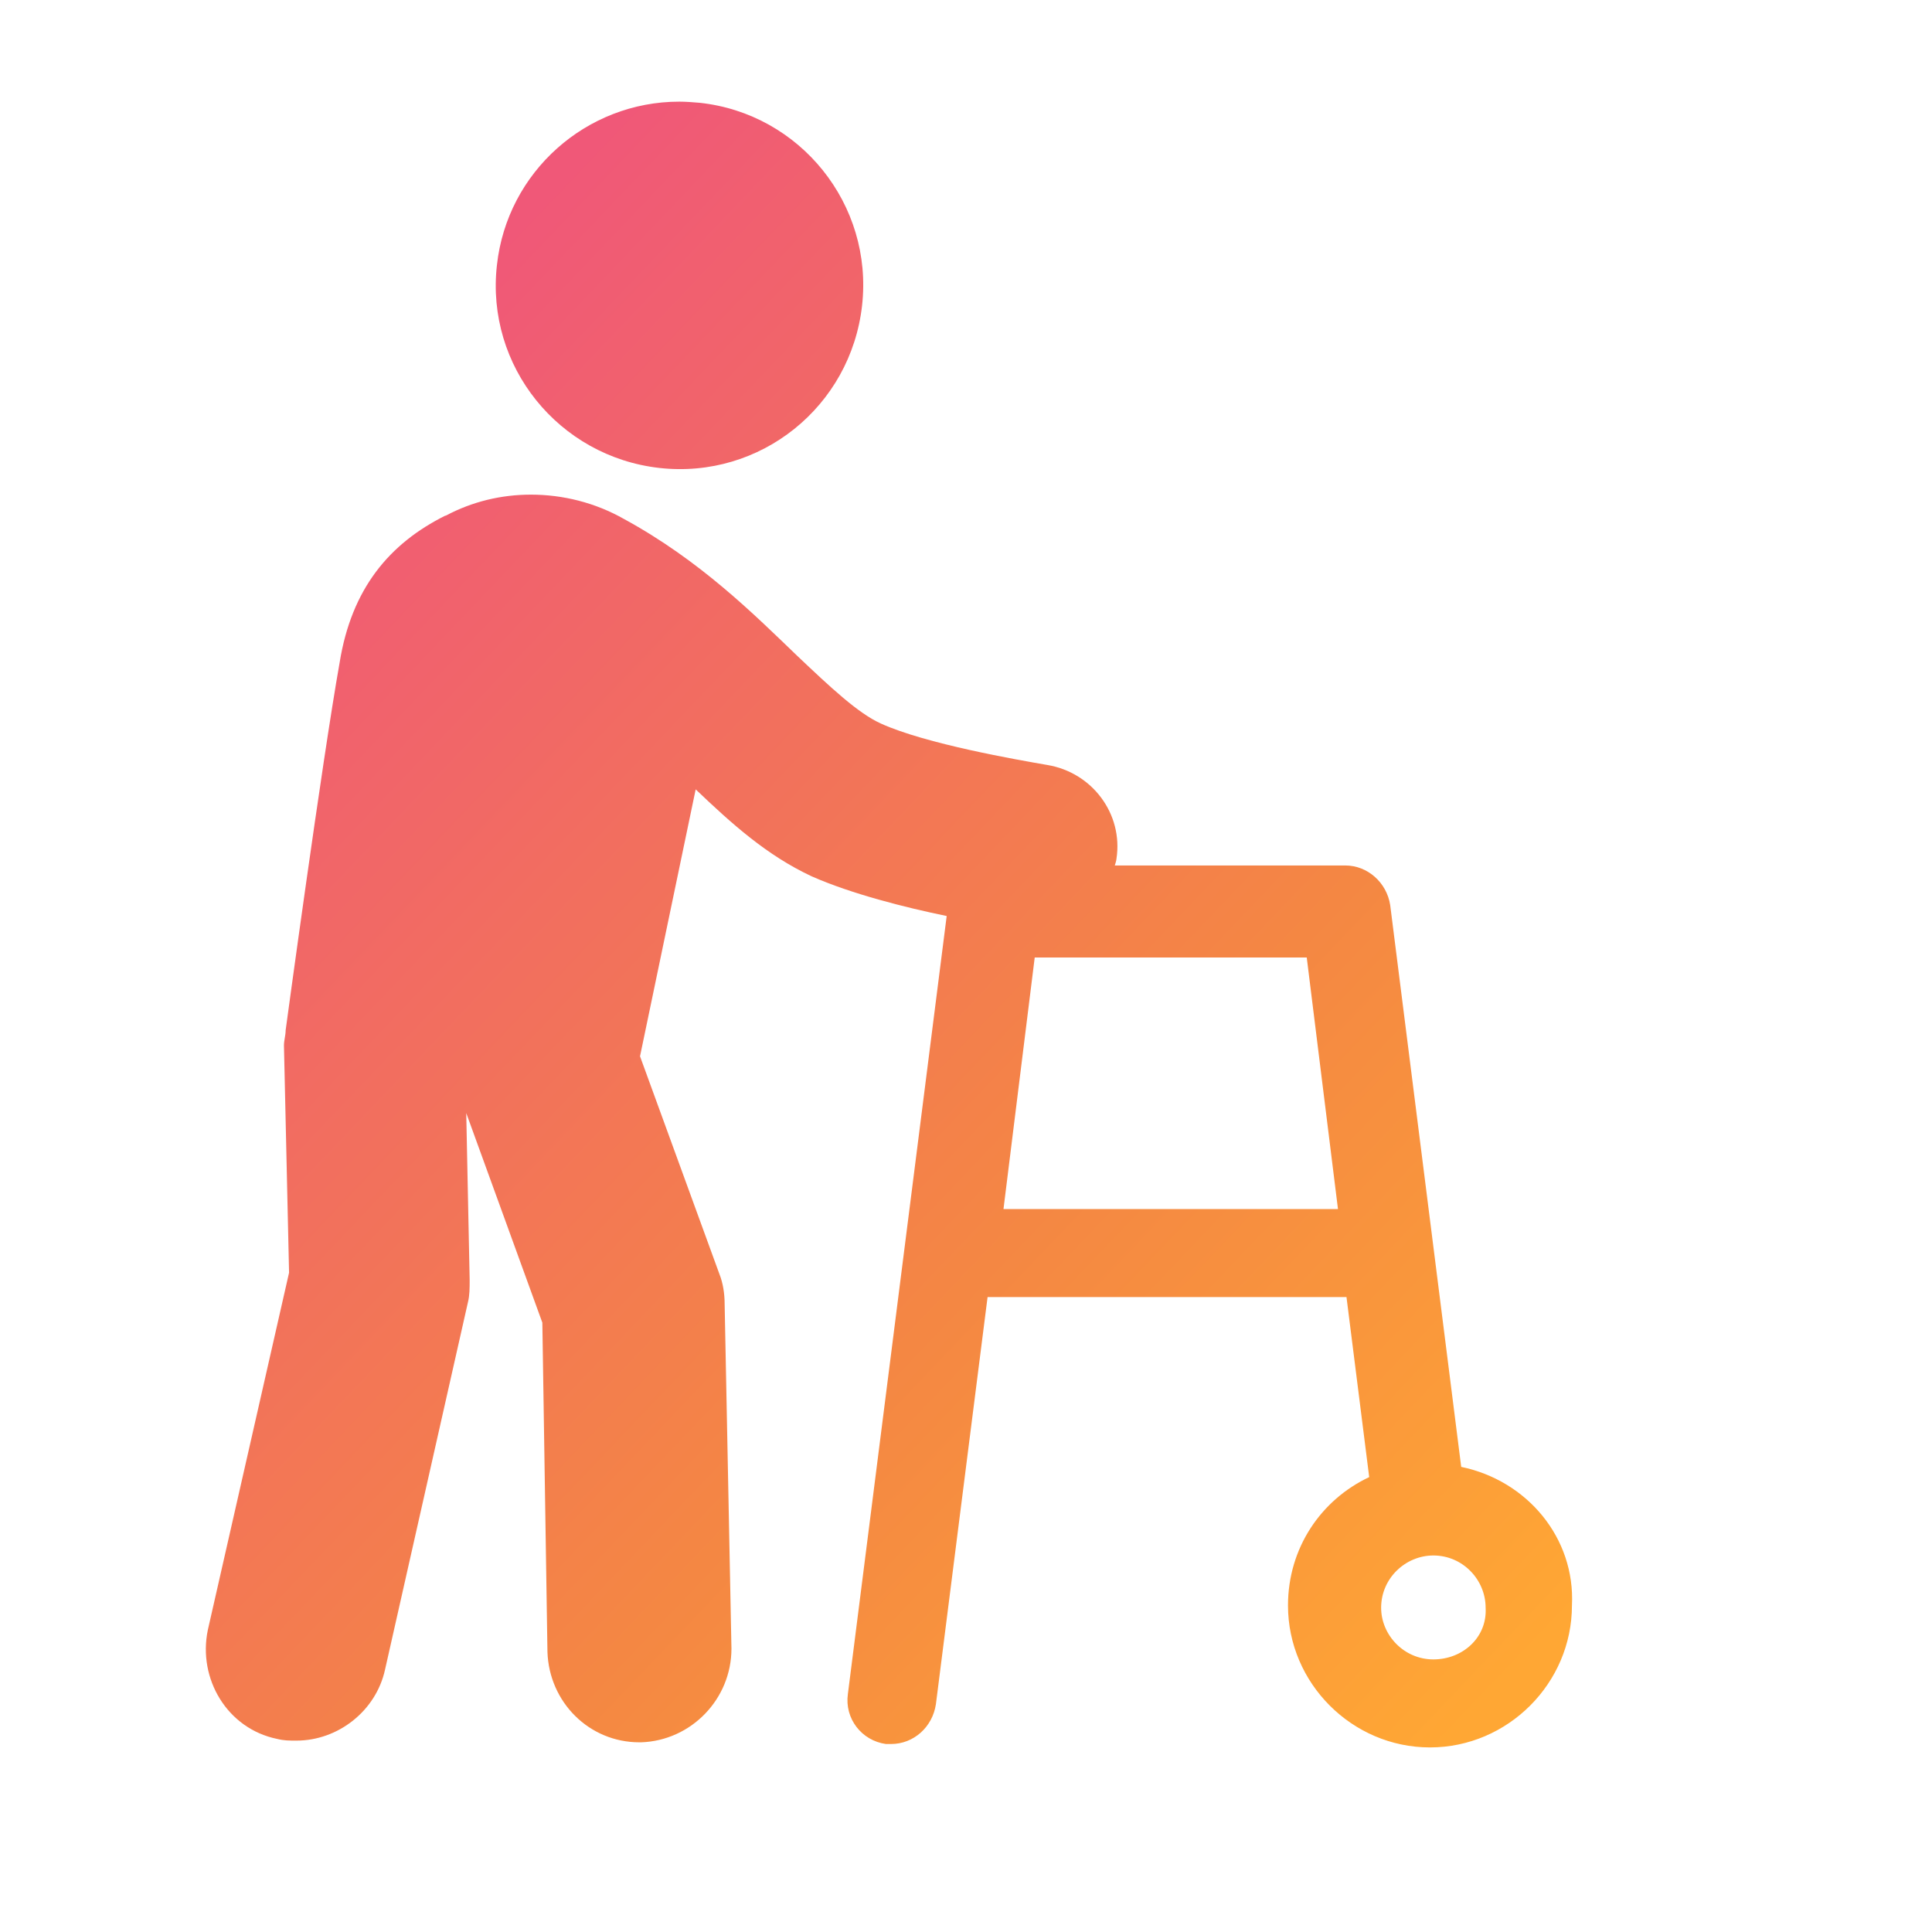
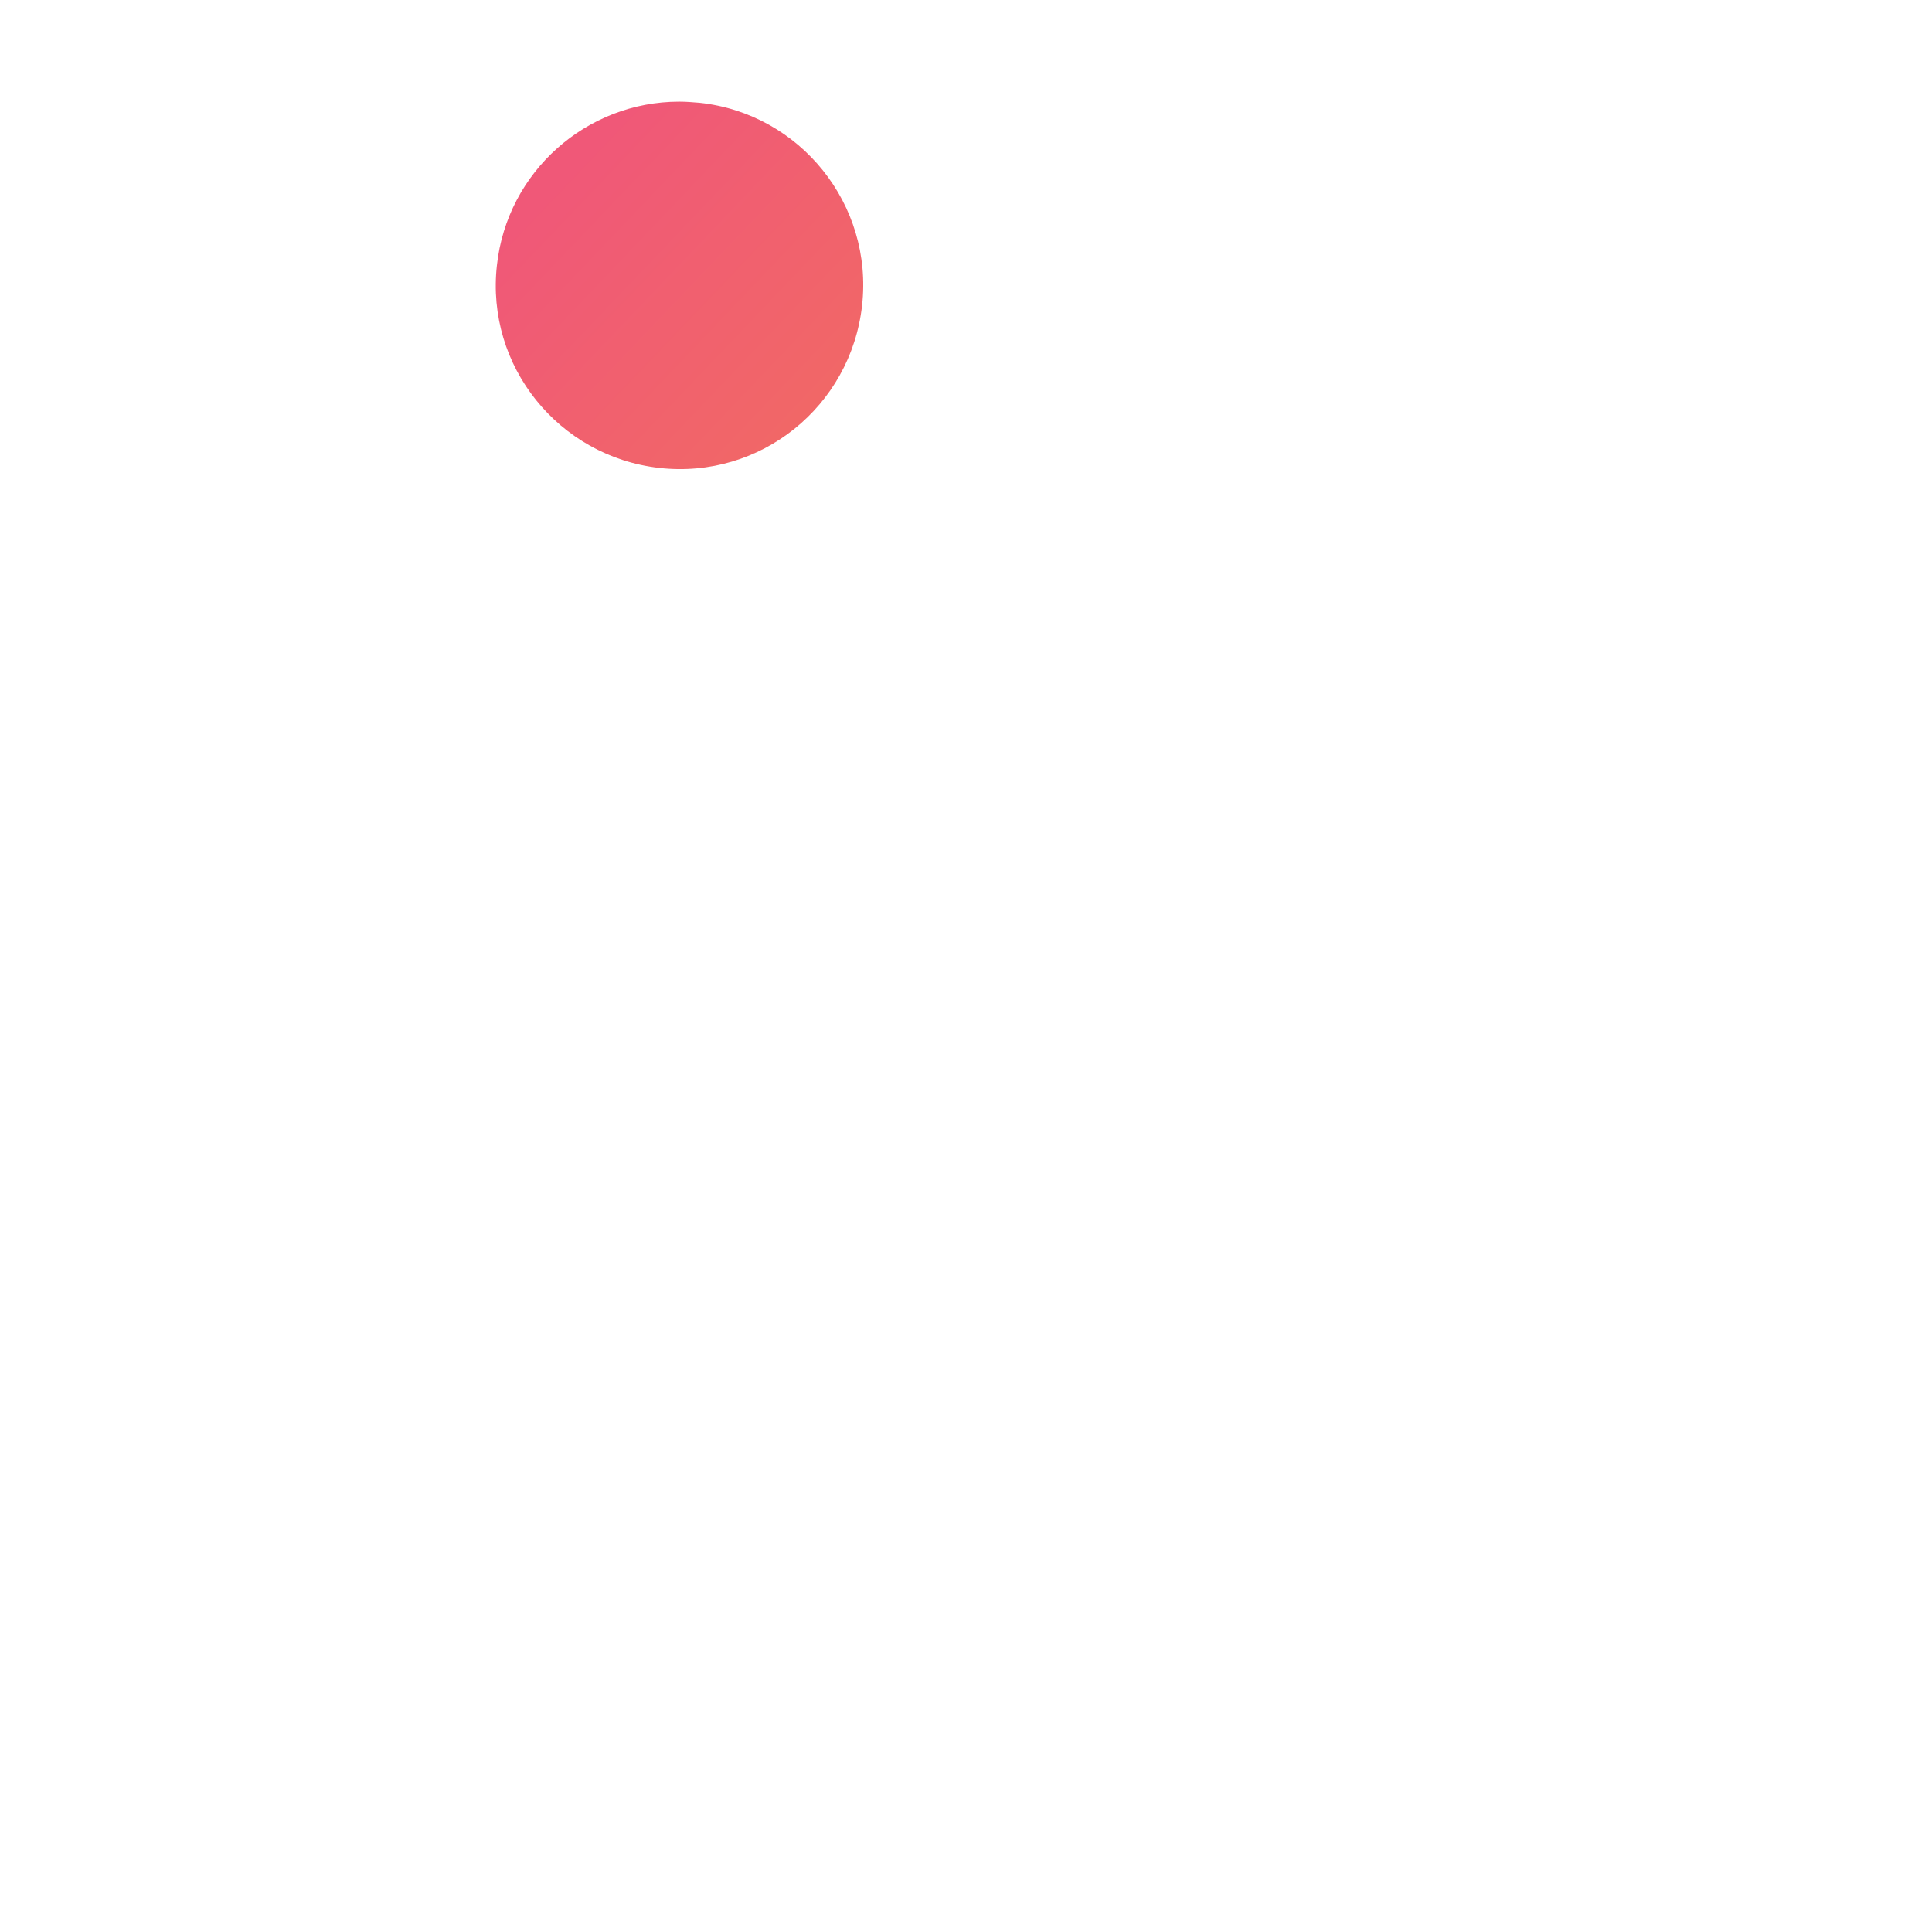
<svg xmlns="http://www.w3.org/2000/svg" xmlns:xlink="http://www.w3.org/1999/xlink" id="Layer_1" viewBox="0 0 34.02 34.02">
  <defs>
    <style>
      .cls-1 {
        fill: none;
      }

      .cls-2 {
        fill: url(#linear-gradient-2);
      }

      .cls-3 {
        fill: url(#linear-gradient);
      }

      .cls-4 {
        clip-path: url(#clippath-1);
      }

      .cls-5 {
        clip-path: url(#clippath);
      }
    </style>
    <clipPath id="clippath">
      <path class="cls-1" d="M8.75,4.67c-.2,1.78,1.09,3.37,2.86,3.57,1.78.2,3.37-1.08,3.57-2.86.2-1.78-1.09-3.38-2.86-3.57-.12-.01-.24-.02-.36-.02-1.63,0-3.03,1.23-3.21,2.88" />
    </clipPath>
    <linearGradient id="linear-gradient" x1="24.52" y1="117.66" x2="25.52" y2="117.66" gradientTransform="translate(-3571.78 -744.94) rotate(90) scale(30.46 -30.46)" gradientUnits="userSpaceOnUse">
      <stop offset="0" stop-color="#f05878" />
      <stop offset=".01" stop-color="#f05878" />
      <stop offset=".62" stop-color="#f48743" />
      <stop offset="1" stop-color="#ffa734" />
      <stop offset="1" stop-color="#ffa734" />
    </linearGradient>
    <clipPath id="clippath-1">
-       <path class="cls-1" d="M24.32,28.31c0-.52.43-.92.92-.92.52,0,.92.43.92.92.03.52-.4.91-.92.91s-.92-.43-.92-.91M18.22,16.86h4.79l.55,4.43h-5.89l.55-4.43ZM7.84,9.08c-.98.49-1.65,1.28-1.86,2.59-.31,1.74-.95,6.47-.95,6.47,0,.09-.03.18-.03.27l.09,4-1.43,6.29c-.18.86.34,1.74,1.22,1.92.12.03.21.03.34.03.73,0,1.4-.52,1.56-1.25l1.46-6.47c.03-.12.03-.24.03-.4l-.06-2.93,1.34,3.69.09,5.8c.03.88.73,1.59,1.62,1.59h.03c.88-.03,1.59-.76,1.59-1.65l-.12-6.07c0-.18-.03-.37-.09-.52l-1.4-3.84.98-4.7c.64.61,1.25,1.16,2.04,1.53.7.31,1.65.55,2.38.7l-1.74,13.7c-.06.43.24.82.67.88h.09c.4,0,.73-.3.79-.7l.91-7.17h6.32l.4,3.17c-.85.4-1.43,1.25-1.43,2.26,0,1.37,1.13,2.5,2.5,2.5s2.5-1.13,2.5-2.5c.06-1.19-.79-2.2-1.95-2.44l-1.25-9.89c-.06-.4-.4-.7-.79-.7h-4.06s.03-.09.03-.12c.12-.79-.43-1.52-1.22-1.65-.52-.09-2.14-.37-2.93-.73-.4-.18-.89-.64-1.47-1.19-.76-.73-1.71-1.68-3.05-2.41-.51-.29-1.08-.43-1.64-.43-.52,0-1.03.12-1.5.37" />
+       <path class="cls-1" d="M24.32,28.31c0-.52.43-.92.92-.92.52,0,.92.43.92.92.03.52-.4.91-.92.91s-.92-.43-.92-.91M18.22,16.86h4.79l.55,4.43h-5.89l.55-4.43ZM7.84,9.08c-.98.49-1.65,1.28-1.86,2.59-.31,1.74-.95,6.47-.95,6.47,0,.09-.03.18-.03.27l.09,4-1.43,6.29c-.18.86.34,1.74,1.22,1.92.12.03.21.03.34.03.73,0,1.4-.52,1.56-1.25l1.46-6.47c.03-.12.03-.24.03-.4c.03.88.73,1.59,1.62,1.59h.03c.88-.03,1.59-.76,1.59-1.65l-.12-6.07c0-.18-.03-.37-.09-.52l-1.4-3.84.98-4.7c.64.61,1.25,1.16,2.04,1.53.7.31,1.65.55,2.38.7l-1.74,13.7c-.06.43.24.82.67.88h.09c.4,0,.73-.3.79-.7l.91-7.17h6.32l.4,3.17c-.85.4-1.43,1.25-1.43,2.26,0,1.37,1.13,2.5,2.5,2.5s2.5-1.13,2.5-2.5c.06-1.19-.79-2.2-1.95-2.44l-1.25-9.89c-.06-.4-.4-.7-.79-.7h-4.06s.03-.09.03-.12c.12-.79-.43-1.52-1.22-1.65-.52-.09-2.14-.37-2.93-.73-.4-.18-.89-.64-1.47-1.19-.76-.73-1.71-1.68-3.05-2.41-.51-.29-1.08-.43-1.64-.43-.52,0-1.03.12-1.5.37" />
    </clipPath>
    <linearGradient id="linear-gradient-2" y1="117.39" y2="117.39" gradientTransform="translate(-3559.99 -743) rotate(90) scale(30.46 -30.46)" xlink:href="#linear-gradient" />
  </defs>
  <g class="cls-5">
    <rect class="cls-3" x="7.2" y=".35" width="9.52" height="9.52" transform="translate(.03 10.31) rotate(-46.7)" />
  </g>
  <g class="cls-4">
-     <rect class="cls-2" x="-.74" y="3.35" width="32.7" height="32.79" transform="translate(-9.47 17.56) rotate(-46.7)" />
-   </g>
+     </g>
</svg>